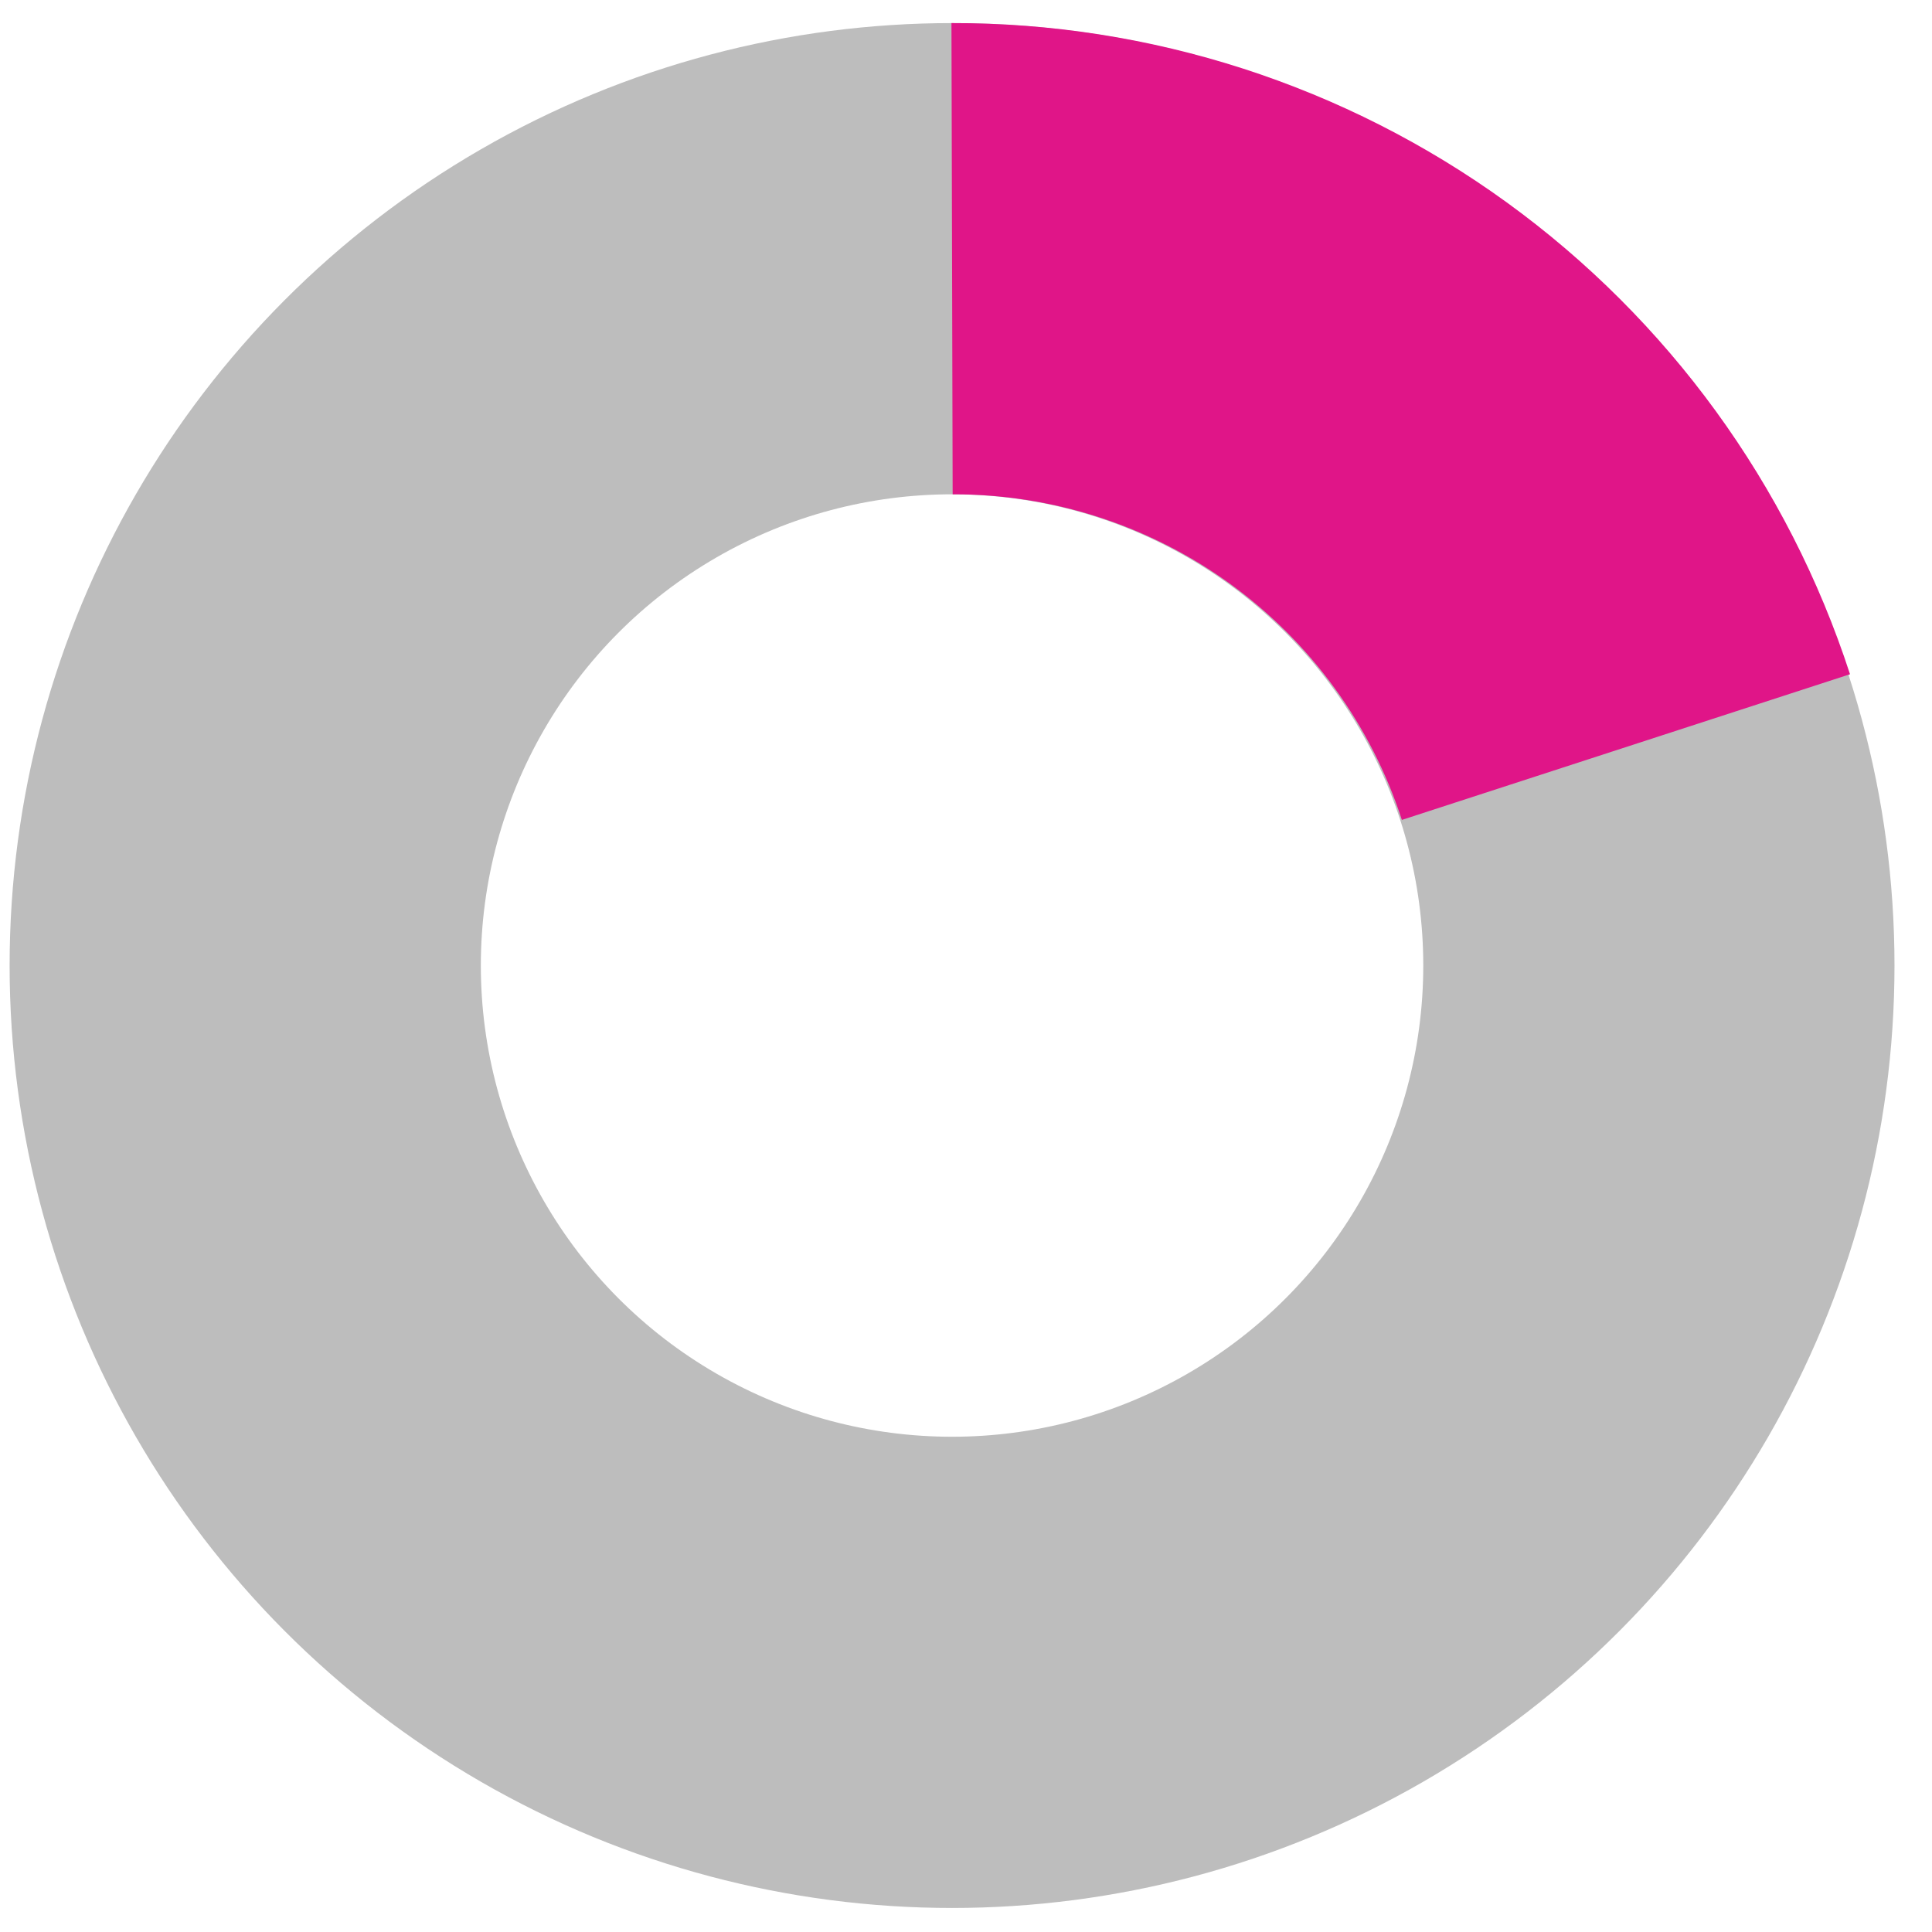
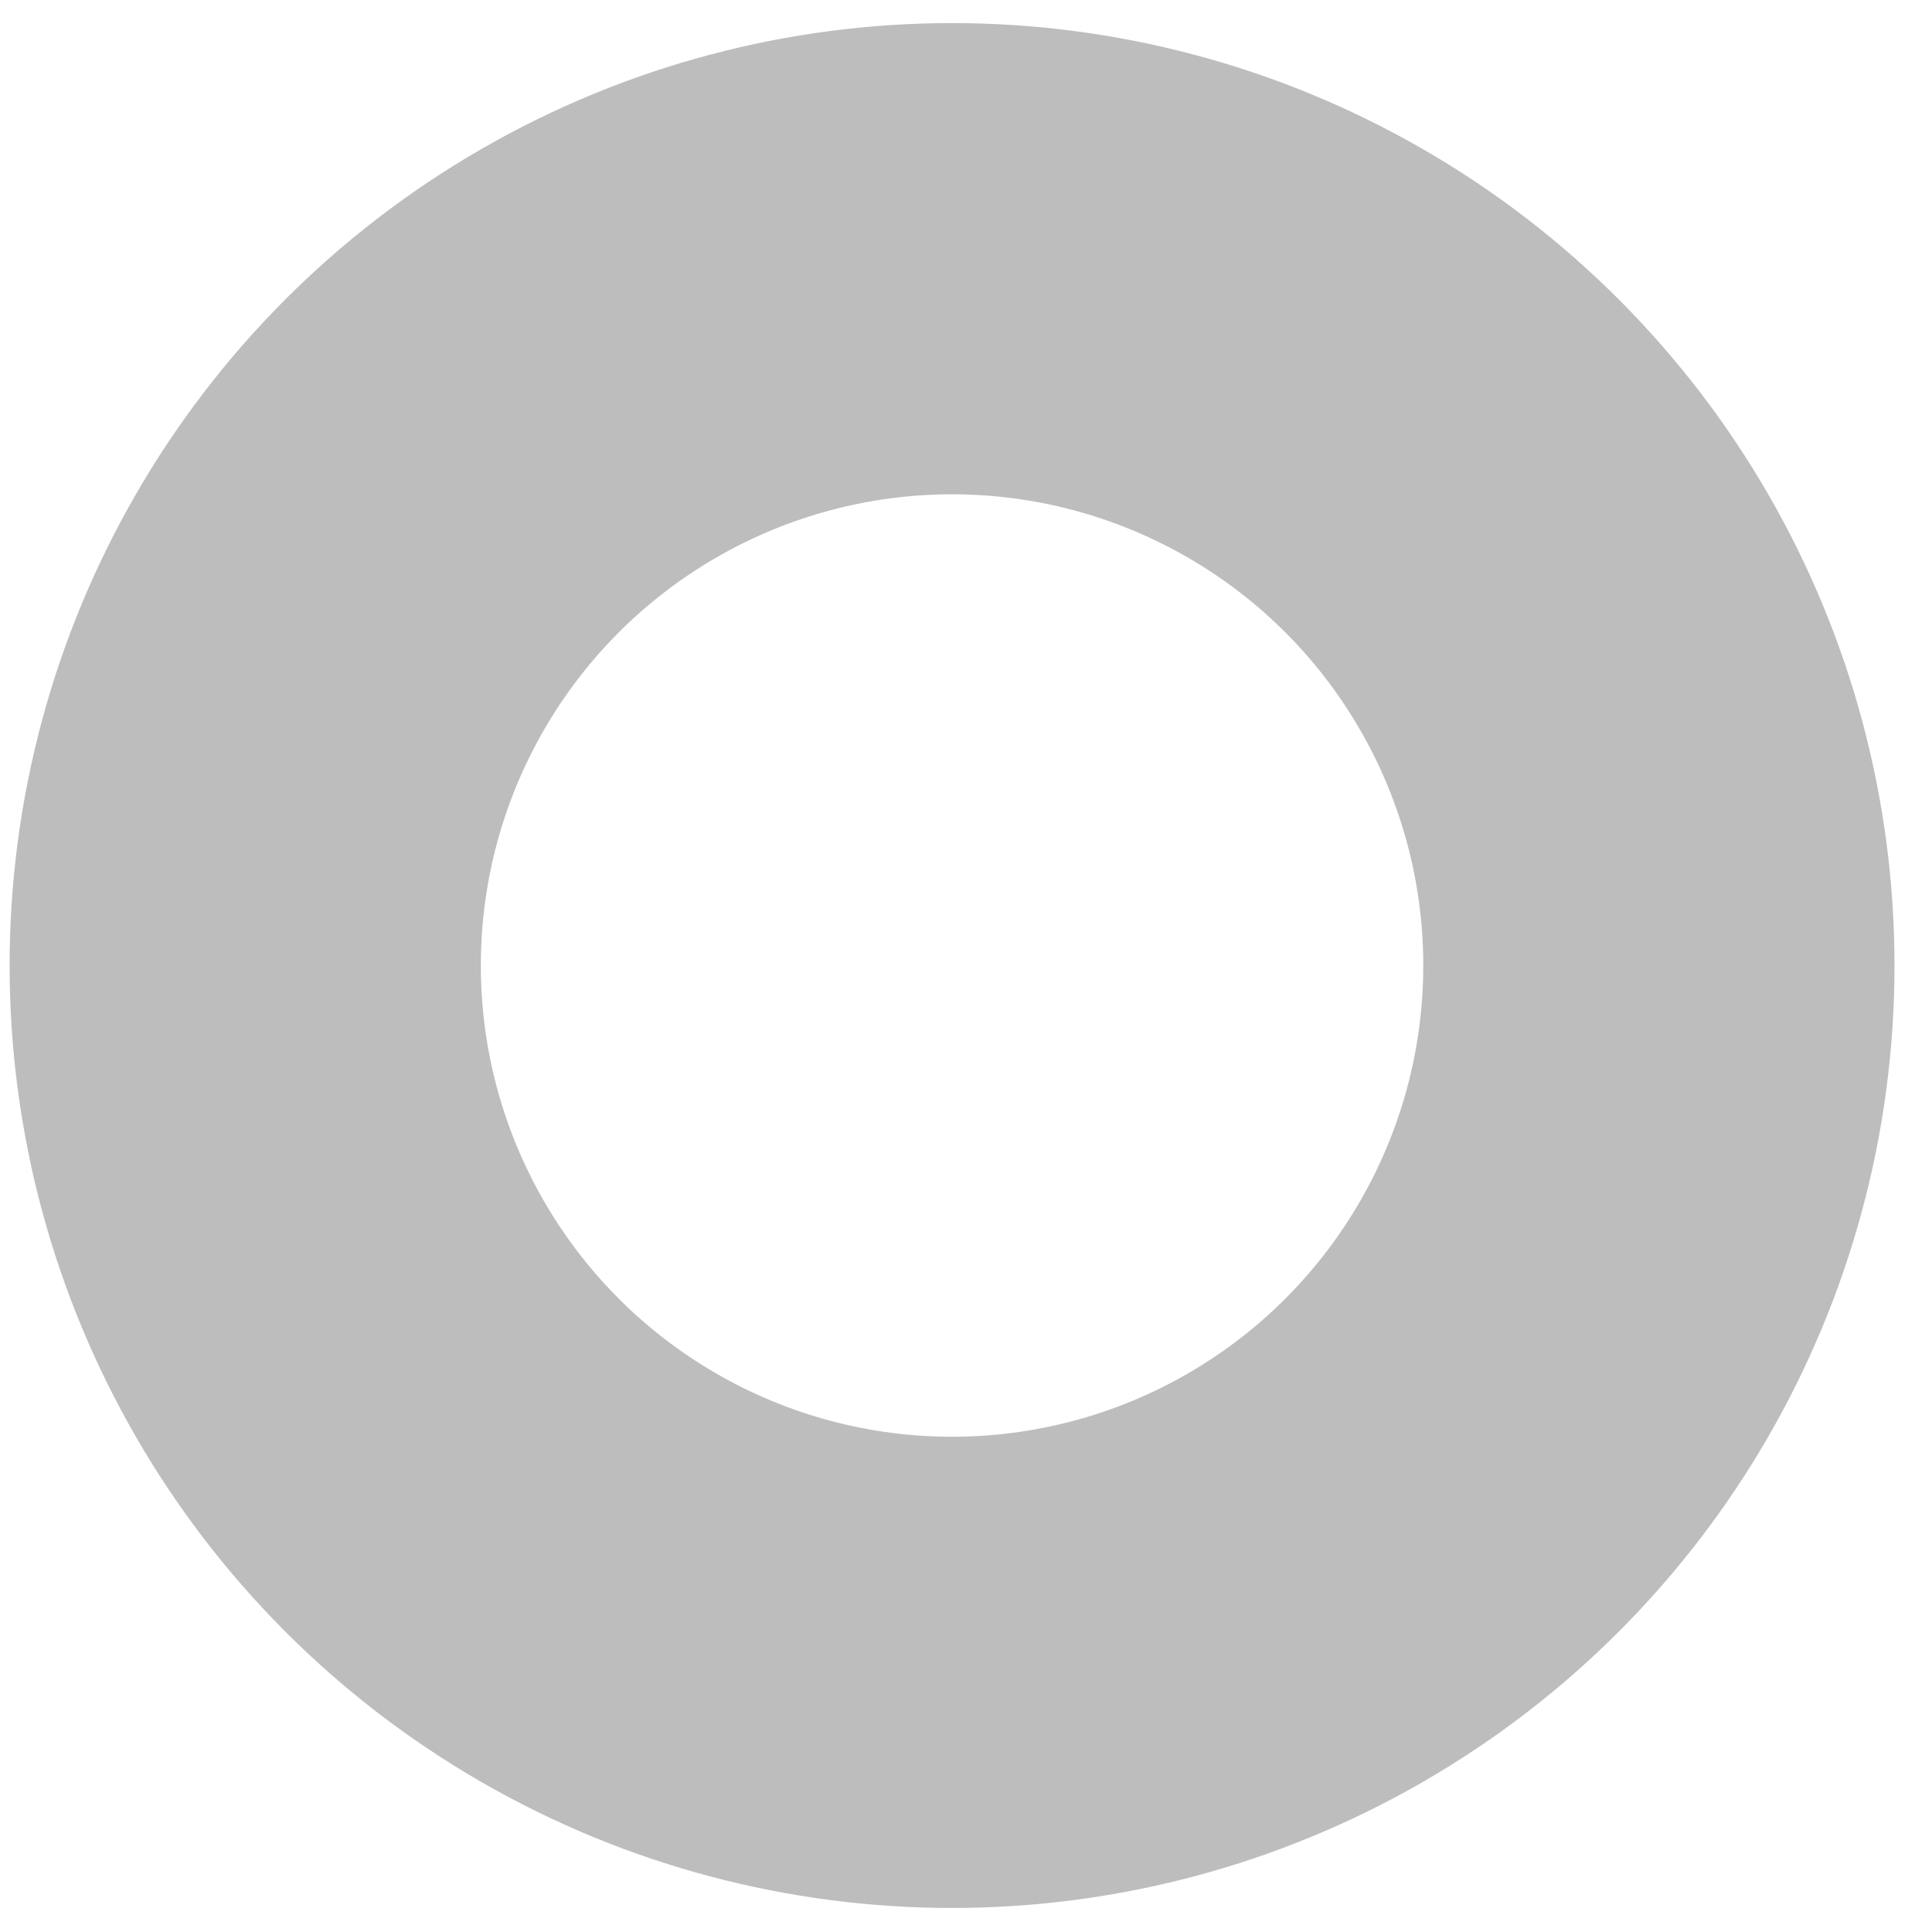
<svg xmlns="http://www.w3.org/2000/svg" width="41" height="41" viewBox="0 0 41 41" fill="none">
  <circle cx="20.204" cy="20.49" r="15" stroke="#BDBDBD" stroke-width="10" />
-   <path d="M34.505 15.854C33.524 12.836 31.611 10.207 29.042 8.344C26.472 6.482 23.378 5.482 20.204 5.49" stroke="#E01588" stroke-width="10" />
</svg>